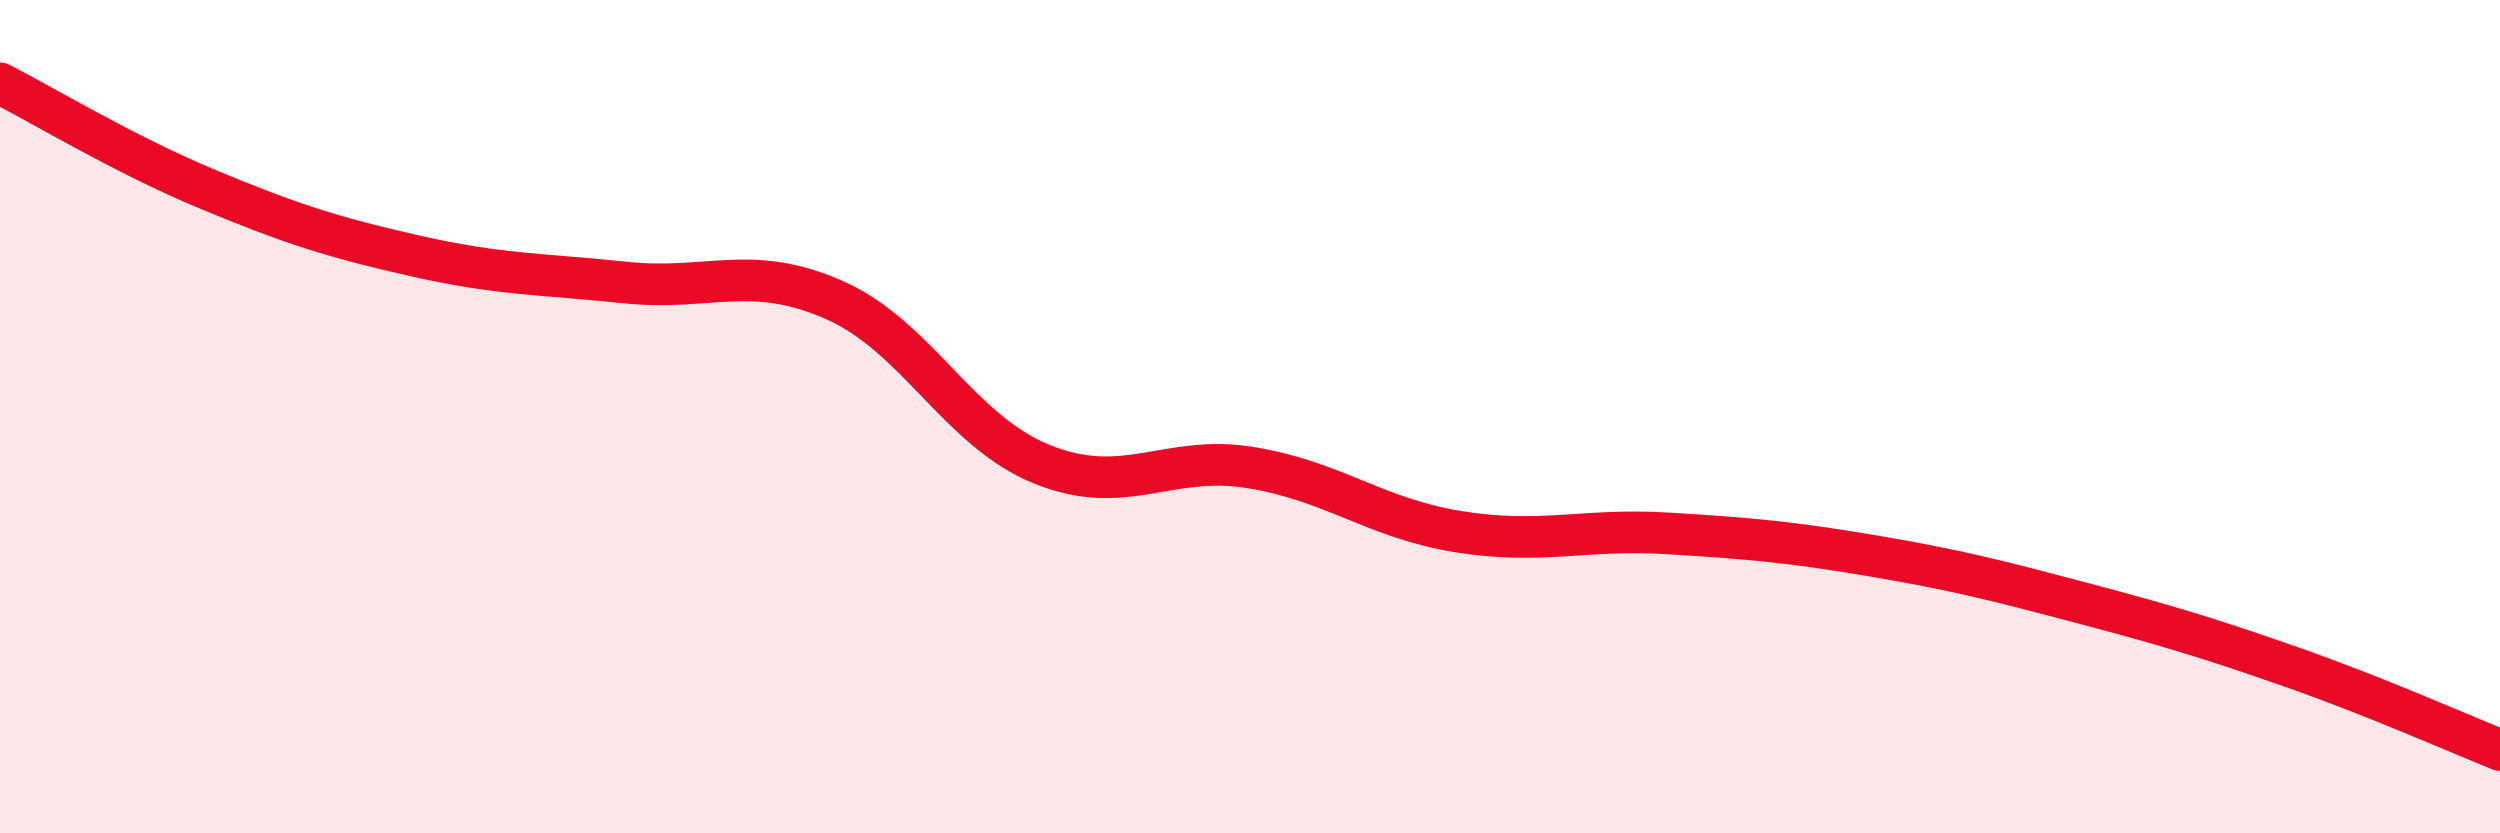
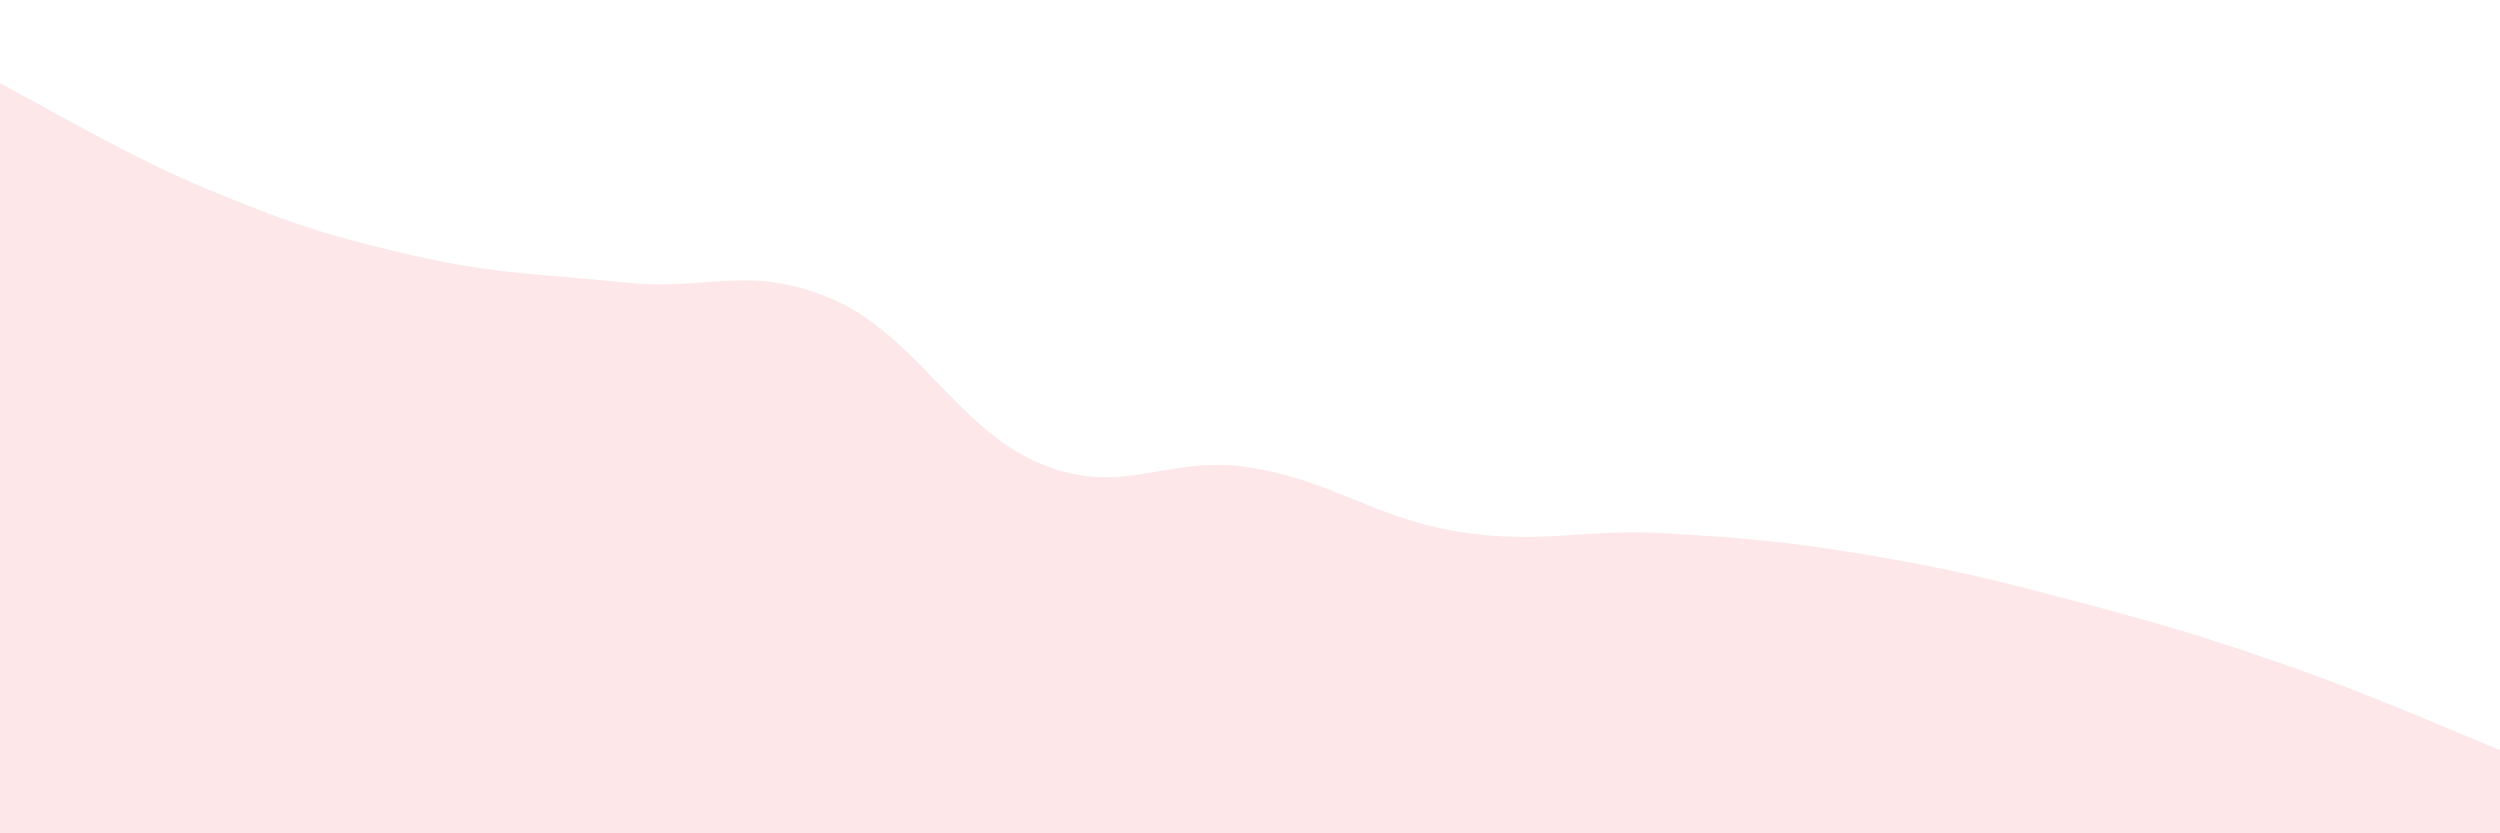
<svg xmlns="http://www.w3.org/2000/svg" width="60" height="20" viewBox="0 0 60 20">
  <path d="M 0,2 C 1,2.51 3,3.72 5,4.55 C 7,5.38 8,5.7 10,6.15 C 12,6.6 13,6.57 15,6.78 C 17,6.99 18,6.32 20,7.19 C 22,8.06 23,10.33 25,11.14 C 27,11.95 28,10.9 30,11.22 C 32,11.54 33,12.44 35,12.76 C 37,13.08 38,12.68 40,12.8 C 42,12.92 43,13.01 45,13.35 C 47,13.69 48,13.95 50,14.48 C 52,15.01 53,15.31 55,16.01 C 57,16.71 59,17.6 60,18L60 20L0 20Z" fill="#EB0A25" opacity="0.1" stroke-linecap="round" stroke-linejoin="round" />
-   <path d="M 0,2 C 1,2.51 3,3.72 5,4.55 C 7,5.38 8,5.7 10,6.15 C 12,6.6 13,6.57 15,6.78 C 17,6.99 18,6.32 20,7.19 C 22,8.06 23,10.33 25,11.14 C 27,11.95 28,10.9 30,11.22 C 32,11.54 33,12.44 35,12.76 C 37,13.08 38,12.68 40,12.8 C 42,12.92 43,13.01 45,13.35 C 47,13.69 48,13.95 50,14.48 C 52,15.01 53,15.31 55,16.01 C 57,16.71 59,17.6 60,18" stroke="#EB0A25" stroke-width="1" fill="none" stroke-linecap="round" stroke-linejoin="round" />
</svg>